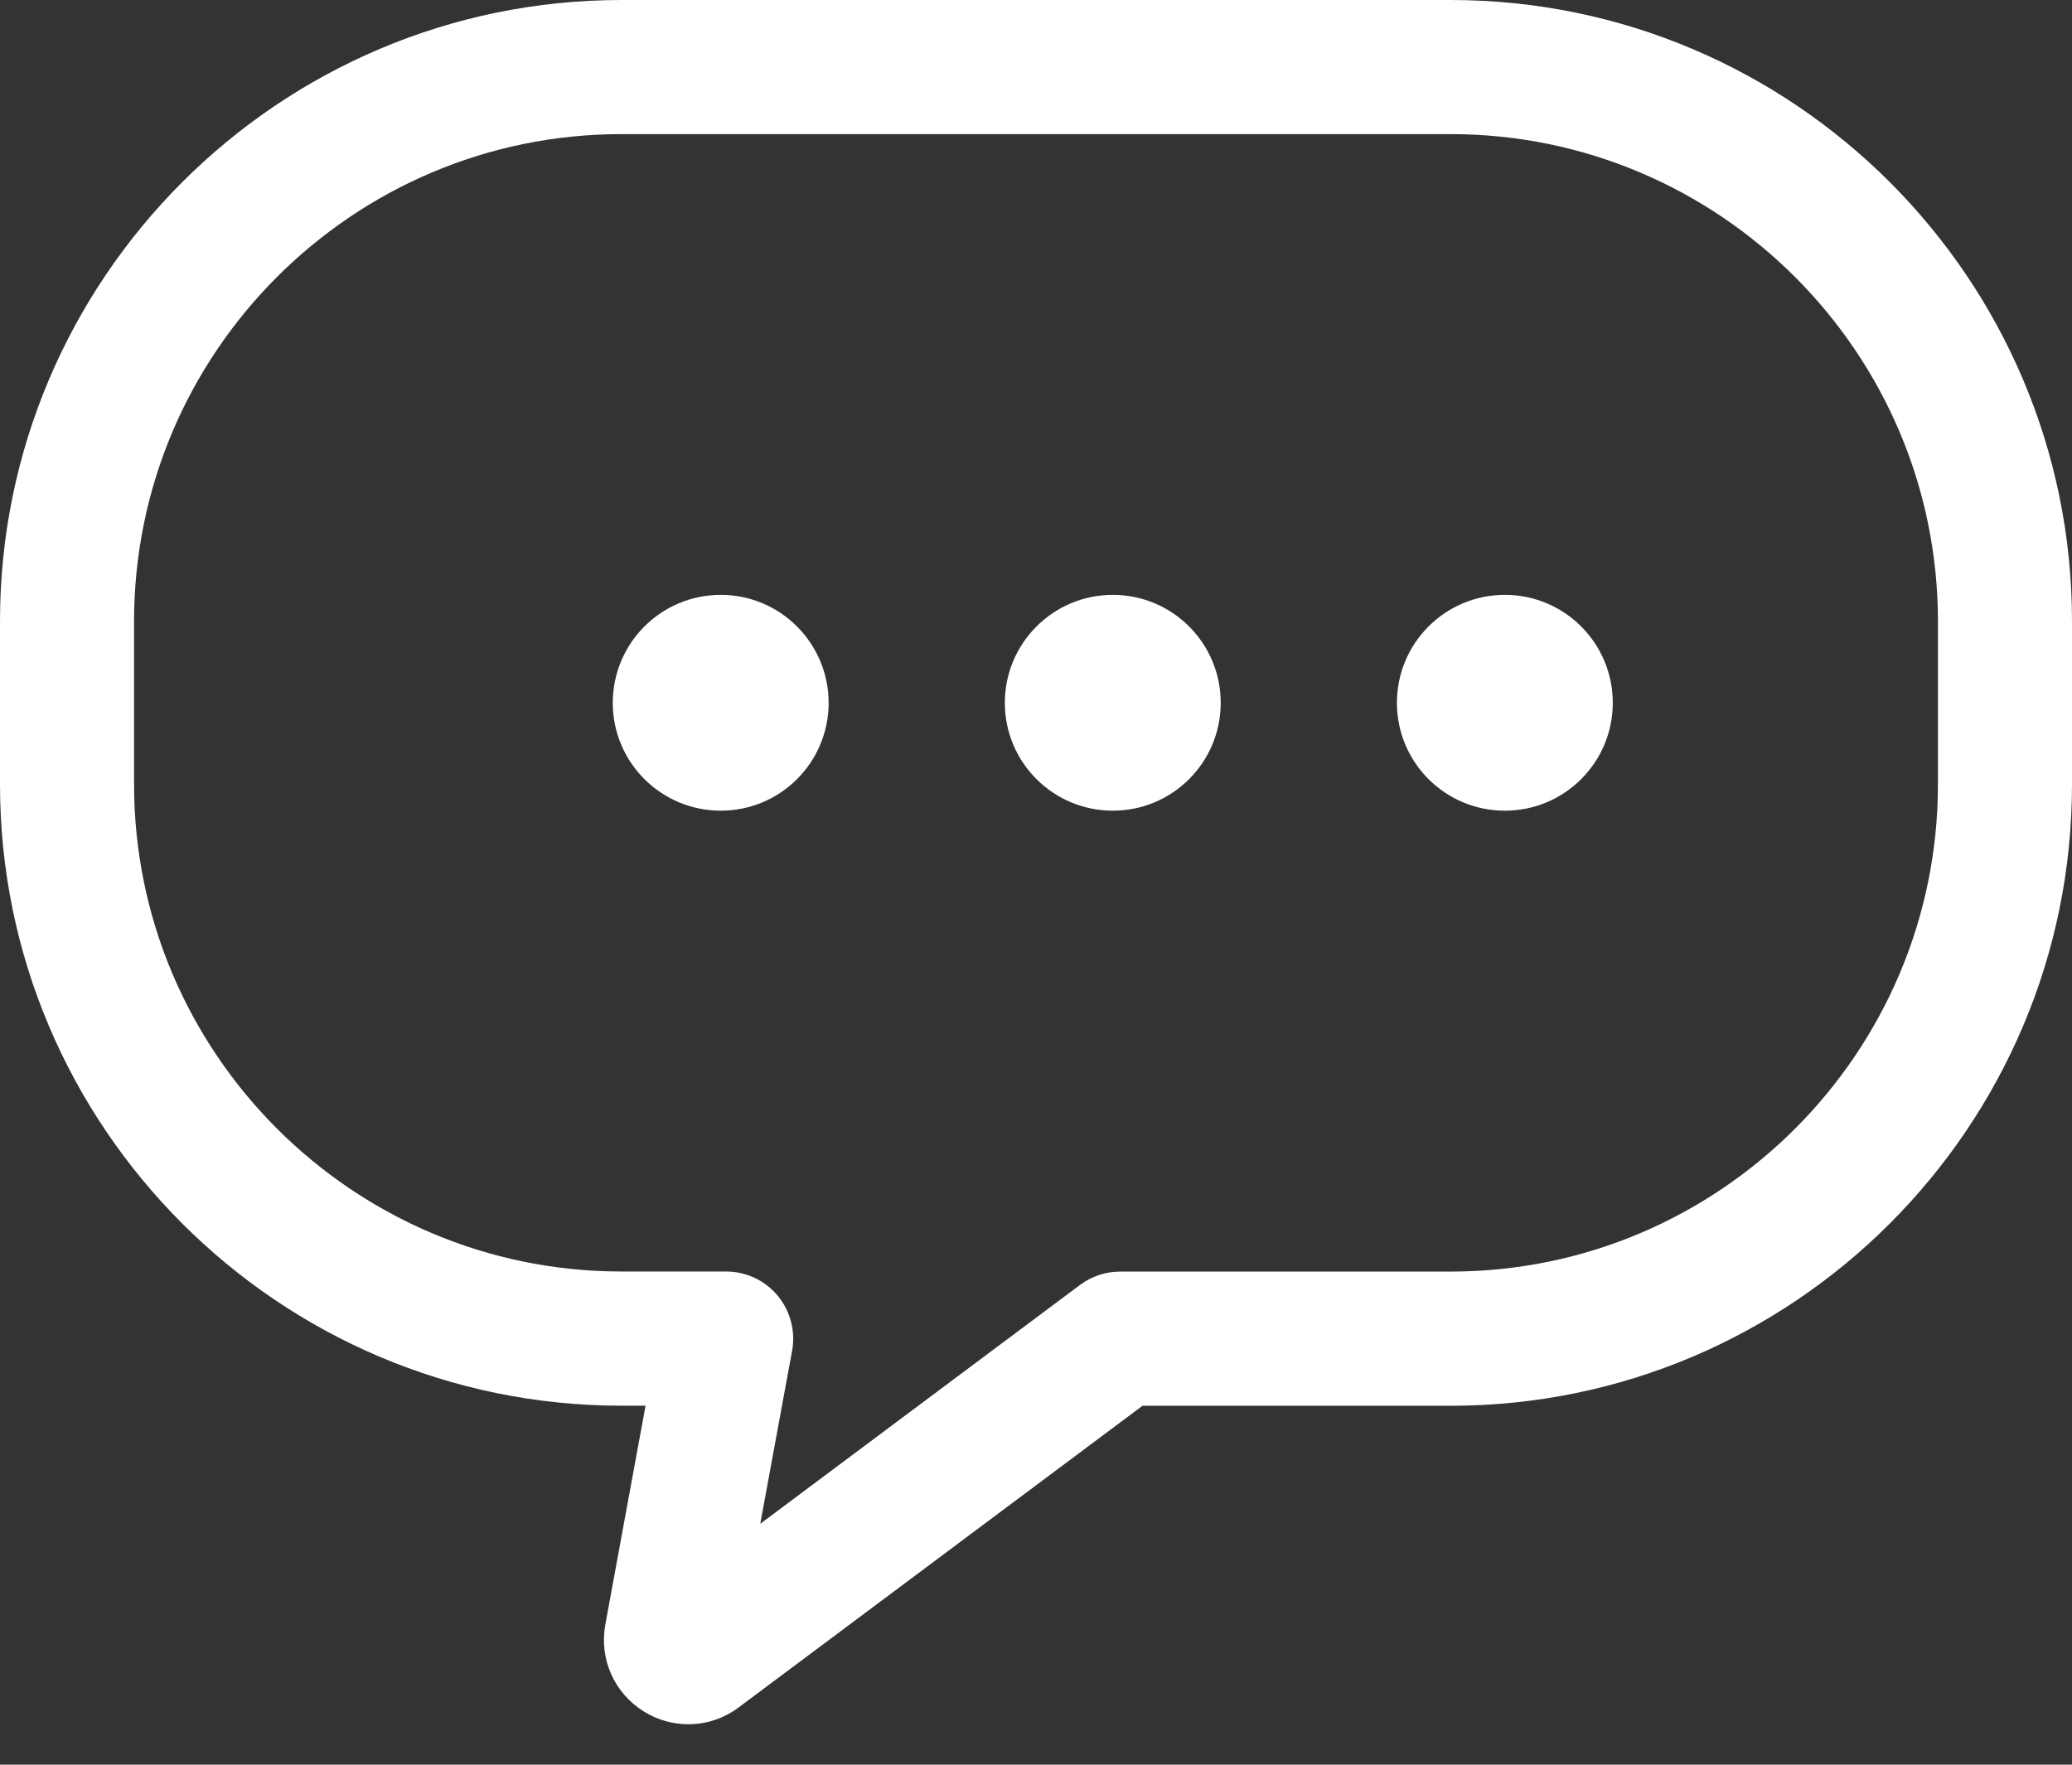
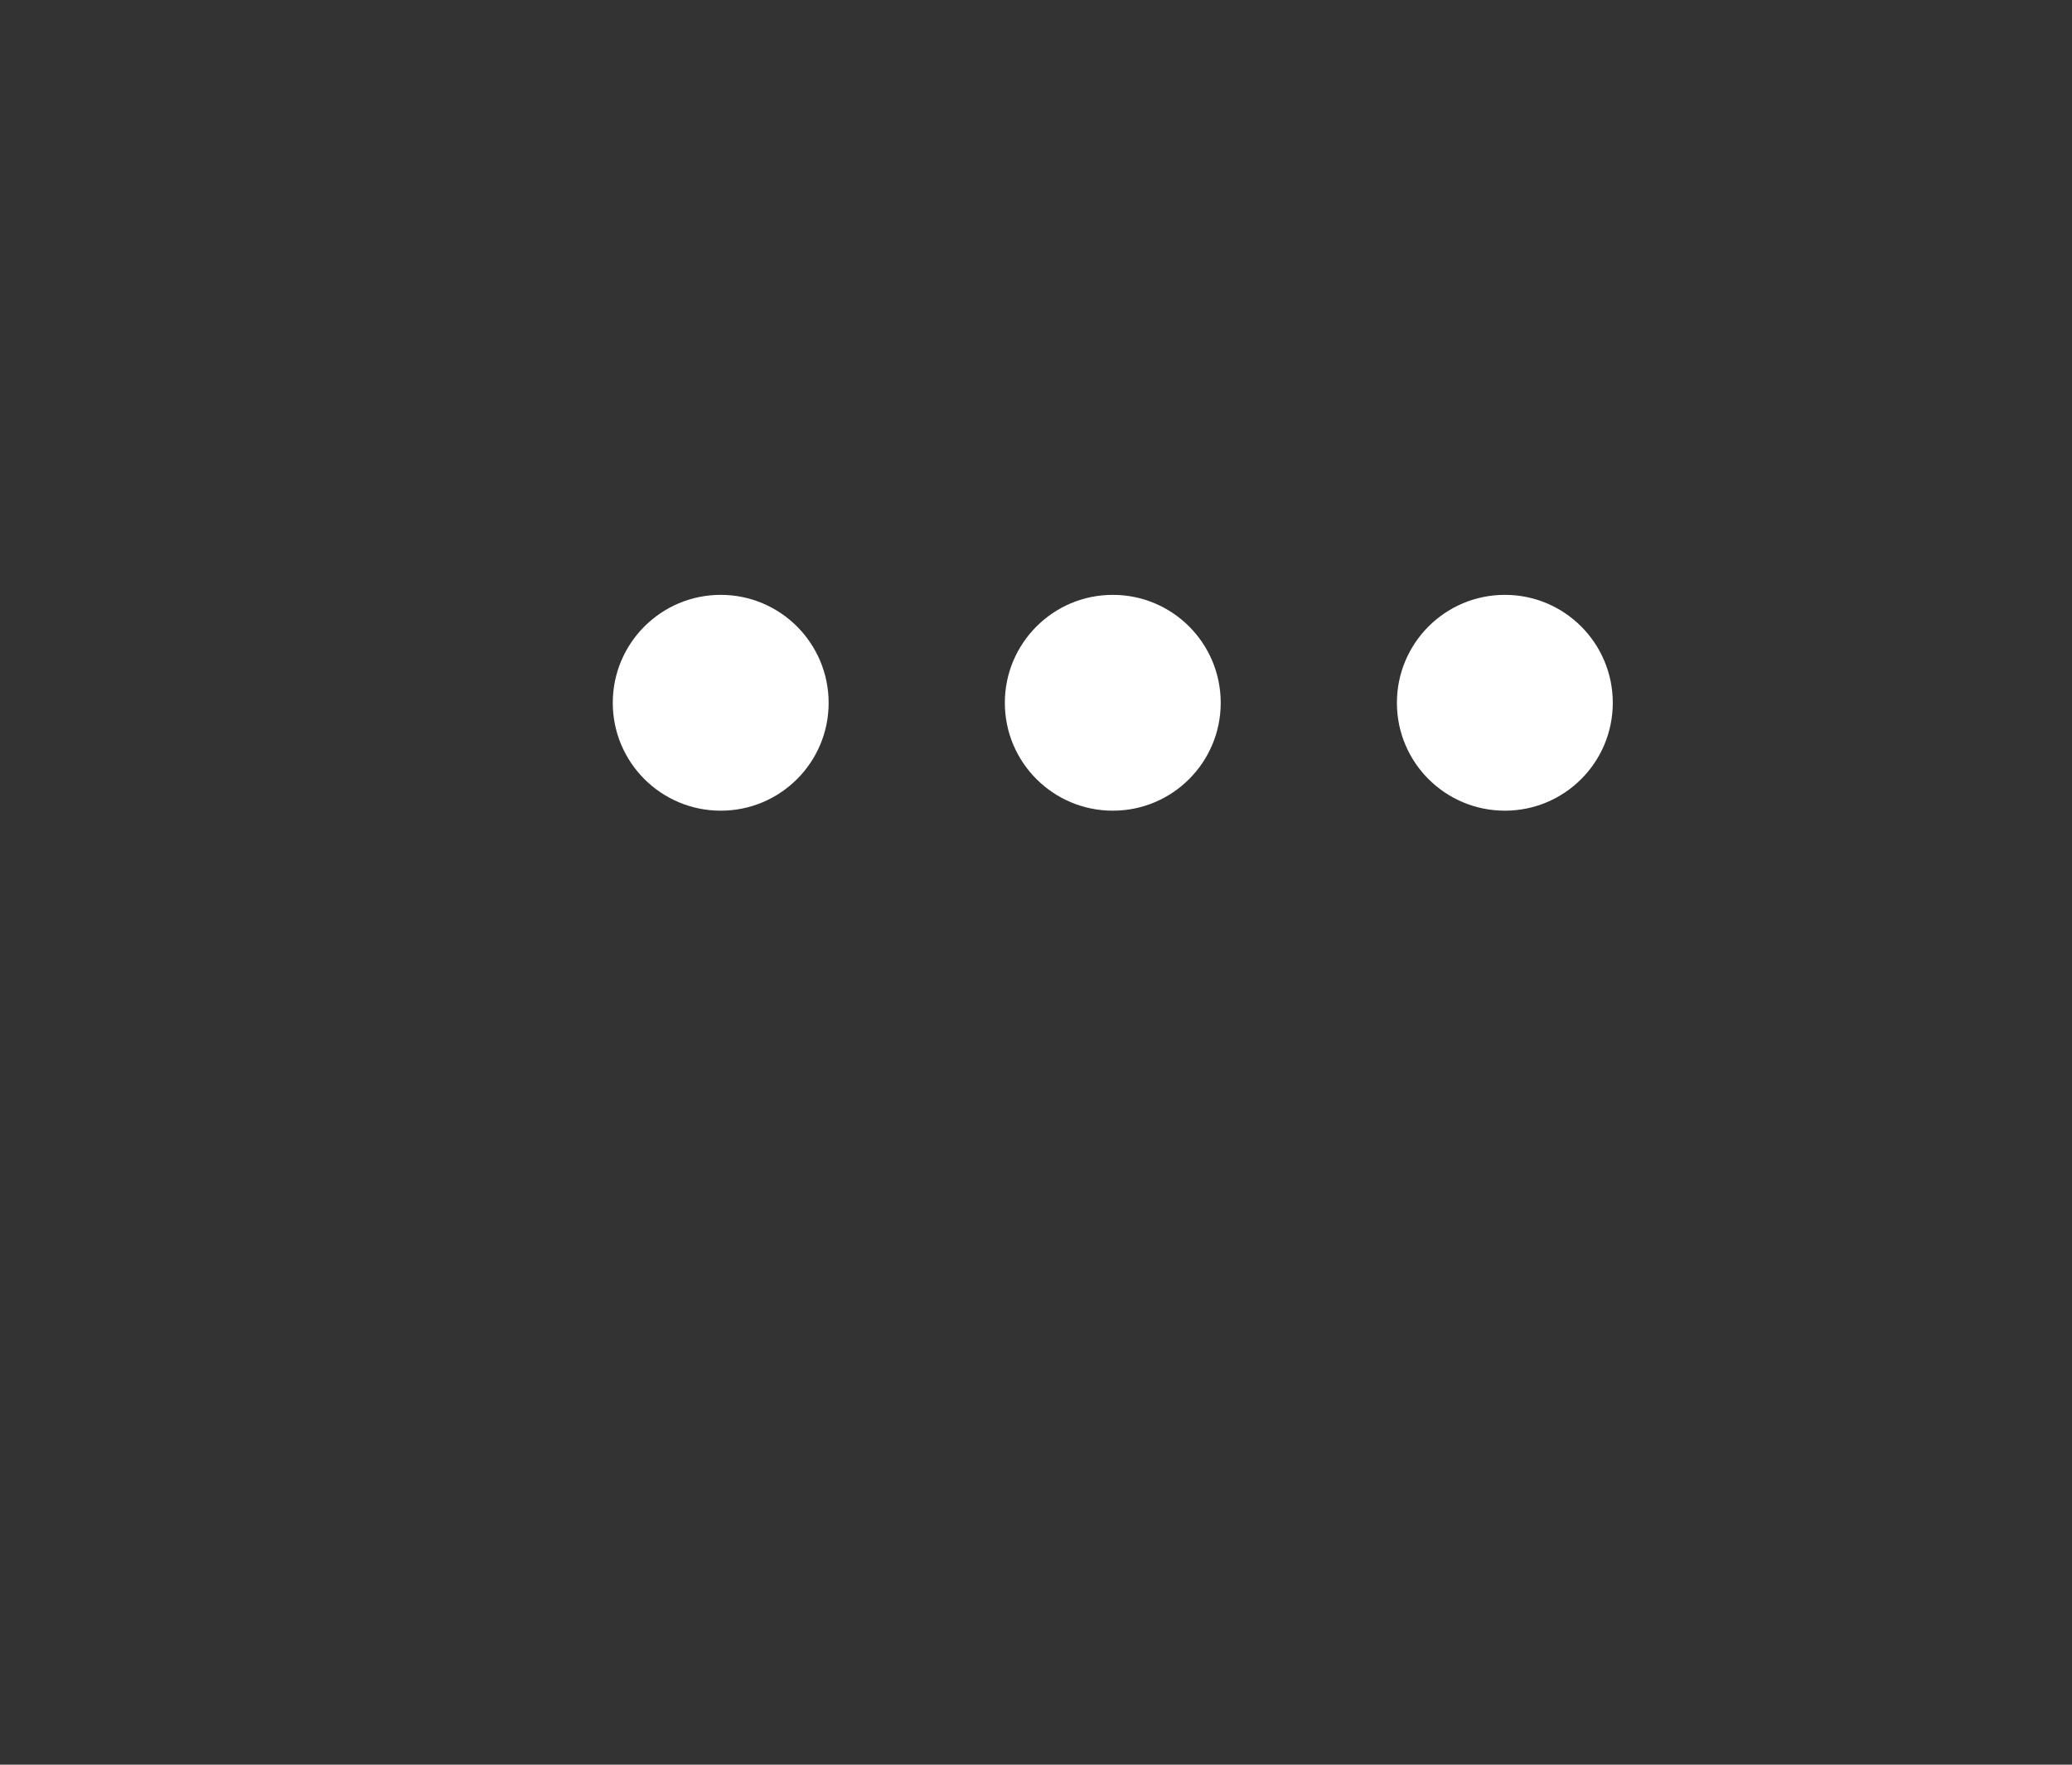
<svg xmlns="http://www.w3.org/2000/svg" width="27" height="23" viewBox="0 0 27 23" fill="none">
  <rect x="0" y="0" width="27" height="23" fill="#333333" stroke="none" />
-   <path d="M18.904 0H8.098C3.632 0 0 3.633 0 8.098V10.223C0 14.688 3.632 18.321 8.097 18.321H8.412L7.888 21.173C7.806 21.62 8.002 22.065 8.389 22.306C8.568 22.418 8.769 22.473 8.97 22.473C9.201 22.473 9.431 22.399 9.626 22.253L14.888 18.322H18.903C23.367 18.322 27 14.689 27 10.224V8.098C27.001 3.633 23.369 0 18.904 0ZM25.253 10.223C25.253 13.724 22.404 16.573 18.903 16.573H14.598C14.41 16.573 14.226 16.634 14.075 16.746L9.907 19.86L10.322 17.604C10.368 17.349 10.299 17.086 10.133 16.886C9.967 16.687 9.721 16.572 9.462 16.572H8.097C4.596 16.572 1.747 13.723 1.747 10.222V8.098C1.747 4.597 4.596 1.748 8.097 1.748H18.903C22.404 1.748 25.253 4.597 25.253 8.098V10.223Z" fill="white" />
  <path d="M9.392 7.753C8.615 7.753 7.985 8.383 7.985 9.16C7.985 9.937 8.615 10.566 9.392 10.566C10.169 10.566 10.798 9.937 10.798 9.16C10.797 8.383 10.168 7.753 9.392 7.753Z" fill="white" />
  <path d="M14.501 7.753C13.724 7.753 13.094 8.383 13.094 9.16C13.094 9.937 13.724 10.566 14.501 10.566C15.278 10.566 15.907 9.937 15.907 9.16C15.907 8.383 15.278 7.753 14.501 7.753Z" fill="white" />
  <path d="M19.61 7.753C18.832 7.753 18.203 8.383 18.203 9.16C18.203 9.937 18.832 10.566 19.61 10.566C20.387 10.566 21.016 9.937 21.016 9.16C21.016 8.383 20.387 7.753 19.61 7.753Z" fill="white" />
</svg>